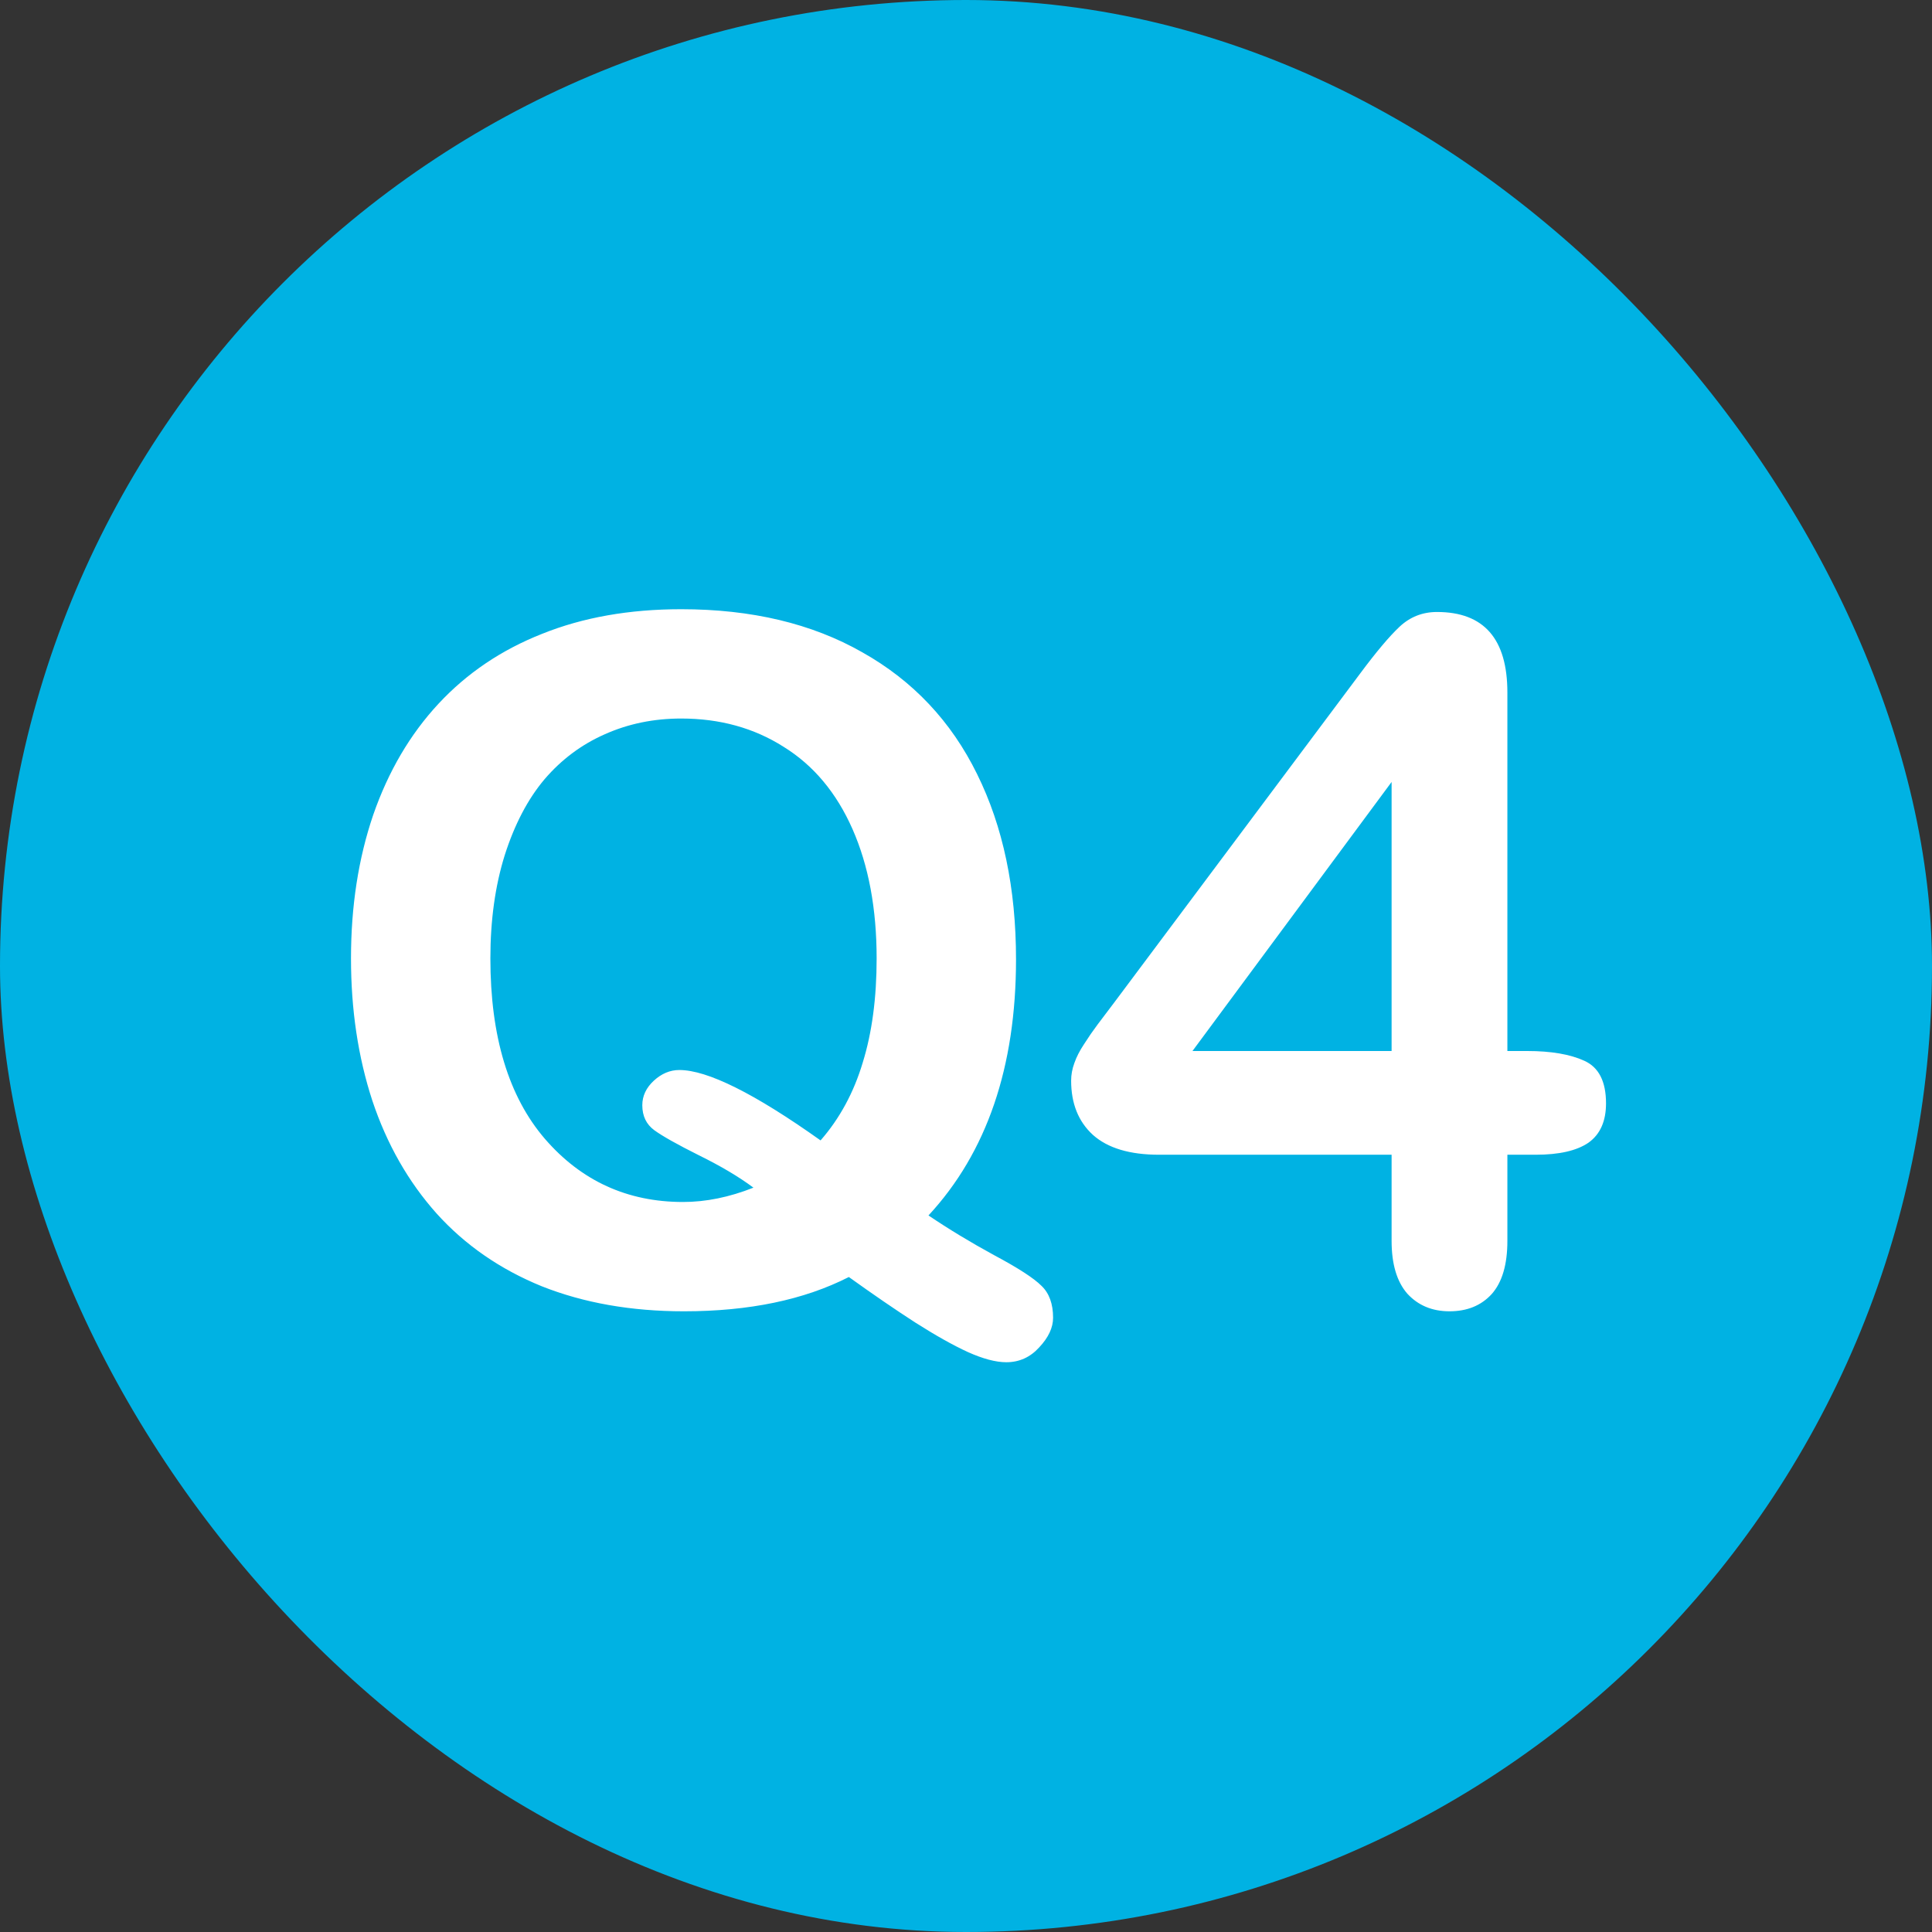
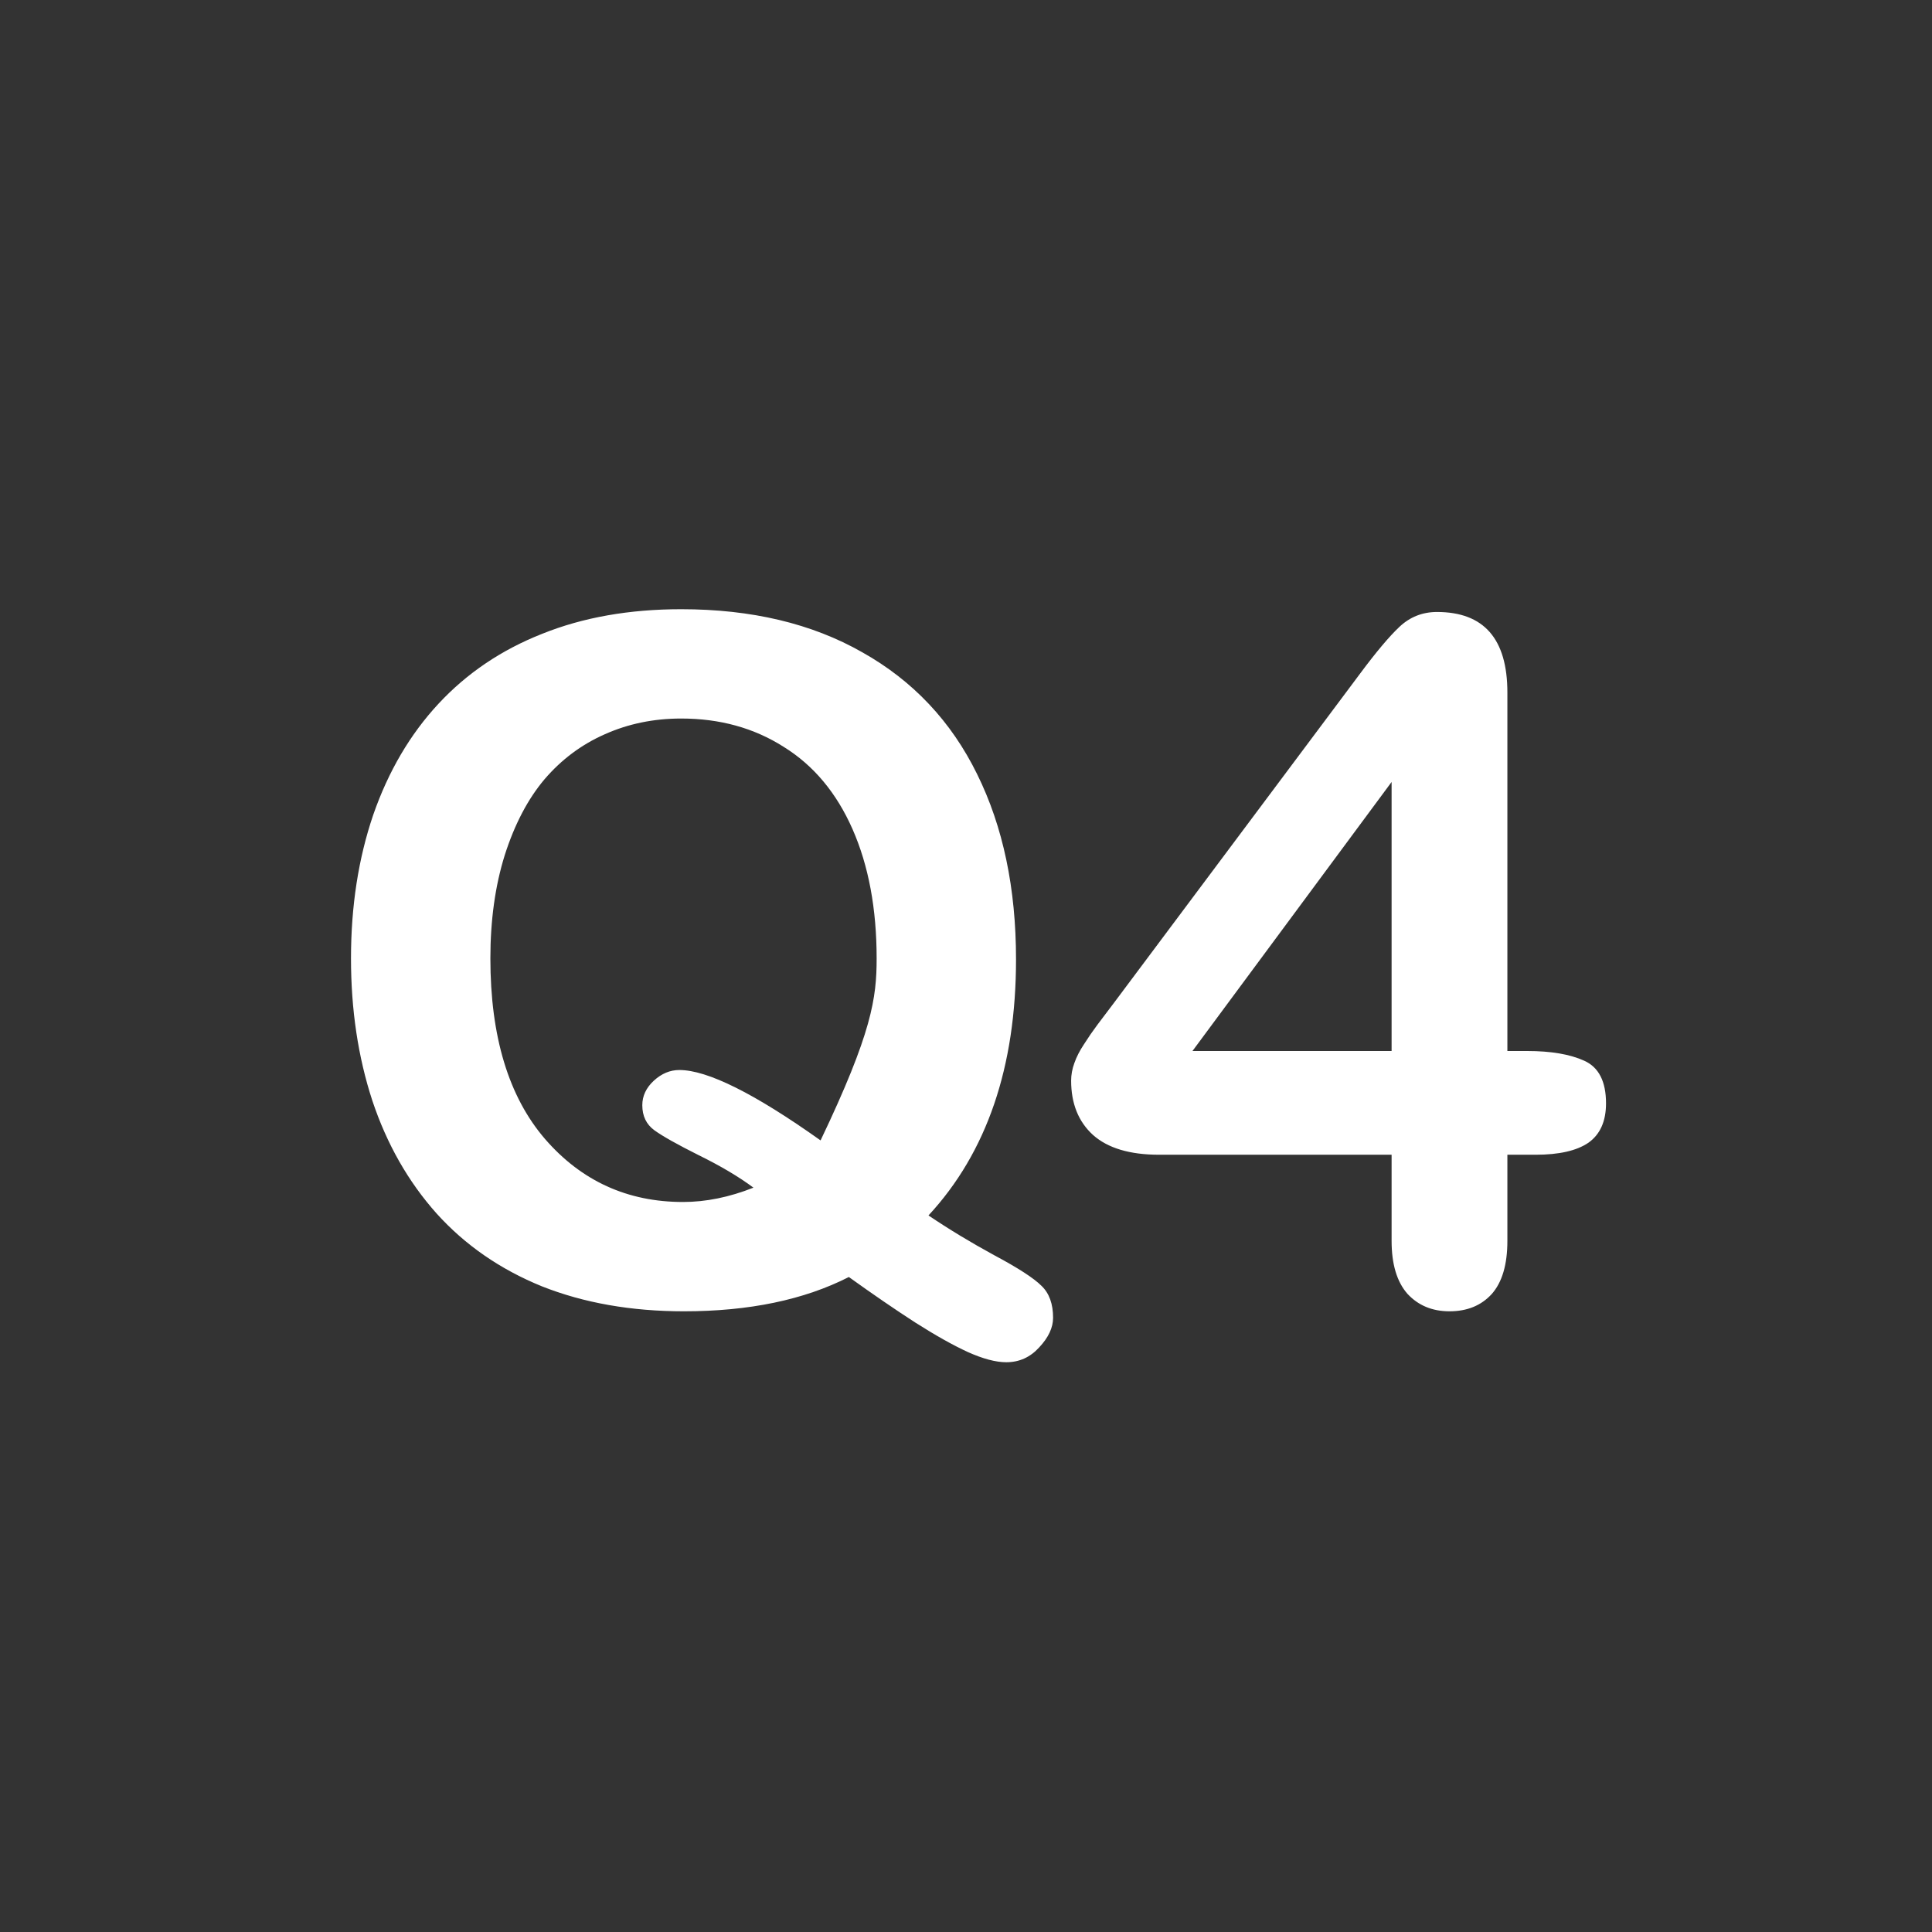
<svg xmlns="http://www.w3.org/2000/svg" width="55" height="55" viewBox="0 0 55 55" fill="none">
  <rect x="0" y="0" width="55" height="55" fill="#333333" stroke="none" />
-   <rect width="55" height="55" rx="27.5" fill="#00B2E3" />
-   <path d="M26.432 34.601C27.003 34.987 27.627 35.365 28.304 35.734C28.981 36.095 29.429 36.385 29.649 36.605C29.869 36.815 29.979 37.119 29.979 37.514C29.979 37.795 29.847 38.077 29.583 38.358C29.328 38.639 29.016 38.78 28.647 38.78C28.348 38.78 27.983 38.683 27.553 38.49C27.131 38.296 26.63 38.015 26.05 37.646C25.479 37.277 24.85 36.846 24.165 36.354C22.89 37.004 21.326 37.33 19.471 37.33C17.968 37.33 16.619 37.092 15.424 36.618C14.237 36.134 13.24 35.444 12.431 34.548C11.623 33.643 11.012 32.57 10.599 31.331C10.194 30.092 9.992 28.743 9.992 27.284C9.992 25.798 10.203 24.436 10.625 23.197C11.056 21.957 11.675 20.903 12.484 20.033C13.293 19.163 14.277 18.499 15.437 18.042C16.597 17.576 17.916 17.343 19.392 17.343C21.396 17.343 23.114 17.752 24.547 18.569C25.988 19.378 27.078 20.534 27.816 22.037C28.555 23.531 28.924 25.289 28.924 27.31C28.924 30.377 28.093 32.808 26.432 34.601ZM23.36 32.465C23.905 31.841 24.305 31.102 24.56 30.25C24.824 29.398 24.956 28.409 24.956 27.284C24.956 25.869 24.727 24.643 24.27 23.605C23.813 22.568 23.158 21.786 22.306 21.259C21.462 20.723 20.491 20.455 19.392 20.455C18.61 20.455 17.885 20.604 17.217 20.903C16.558 21.193 15.986 21.619 15.503 22.182C15.028 22.744 14.65 23.465 14.369 24.344C14.097 25.214 13.96 26.194 13.96 27.284C13.96 29.507 14.479 31.221 15.516 32.425C16.553 33.621 17.863 34.218 19.445 34.218C20.095 34.218 20.763 34.082 21.449 33.81C21.036 33.502 20.517 33.194 19.893 32.887C19.278 32.579 18.856 32.342 18.627 32.175C18.399 32.008 18.285 31.77 18.285 31.463C18.285 31.199 18.395 30.966 18.614 30.764C18.834 30.562 19.076 30.461 19.339 30.461C20.139 30.461 21.48 31.129 23.36 32.465ZM39.616 35.326V32.873H32.998C32.163 32.873 31.534 32.685 31.112 32.307C30.699 31.929 30.493 31.415 30.493 30.764C30.493 30.597 30.523 30.43 30.585 30.263C30.646 30.087 30.739 29.907 30.862 29.723C30.985 29.529 31.112 29.345 31.244 29.169C31.376 28.993 31.539 28.778 31.732 28.523L38.719 19.176C39.176 18.561 39.55 18.117 39.84 17.844C40.139 17.563 40.495 17.422 40.908 17.422C42.244 17.422 42.912 18.187 42.912 19.716V29.92H43.478C44.155 29.92 44.696 30.013 45.1 30.197C45.513 30.382 45.72 30.786 45.72 31.41C45.72 31.92 45.553 32.294 45.219 32.531C44.885 32.759 44.384 32.873 43.716 32.873H42.912V35.326C42.912 36.002 42.762 36.508 42.463 36.842C42.165 37.167 41.765 37.33 41.264 37.33C40.772 37.33 40.372 37.163 40.064 36.829C39.765 36.486 39.616 35.985 39.616 35.326ZM33.947 29.92H39.616V22.261L33.947 29.92Z" fill="white" />
+   <path d="M26.432 34.601C27.003 34.987 27.627 35.365 28.304 35.734C28.981 36.095 29.429 36.385 29.649 36.605C29.869 36.815 29.979 37.119 29.979 37.514C29.979 37.795 29.847 38.077 29.583 38.358C29.328 38.639 29.016 38.78 28.647 38.78C28.348 38.78 27.983 38.683 27.553 38.49C27.131 38.296 26.63 38.015 26.05 37.646C25.479 37.277 24.85 36.846 24.165 36.354C22.89 37.004 21.326 37.33 19.471 37.33C17.968 37.33 16.619 37.092 15.424 36.618C14.237 36.134 13.24 35.444 12.431 34.548C11.623 33.643 11.012 32.57 10.599 31.331C10.194 30.092 9.992 28.743 9.992 27.284C9.992 25.798 10.203 24.436 10.625 23.197C11.056 21.957 11.675 20.903 12.484 20.033C13.293 19.163 14.277 18.499 15.437 18.042C16.597 17.576 17.916 17.343 19.392 17.343C21.396 17.343 23.114 17.752 24.547 18.569C25.988 19.378 27.078 20.534 27.816 22.037C28.555 23.531 28.924 25.289 28.924 27.31C28.924 30.377 28.093 32.808 26.432 34.601ZM23.36 32.465C24.824 29.398 24.956 28.409 24.956 27.284C24.956 25.869 24.727 24.643 24.27 23.605C23.813 22.568 23.158 21.786 22.306 21.259C21.462 20.723 20.491 20.455 19.392 20.455C18.61 20.455 17.885 20.604 17.217 20.903C16.558 21.193 15.986 21.619 15.503 22.182C15.028 22.744 14.65 23.465 14.369 24.344C14.097 25.214 13.96 26.194 13.96 27.284C13.96 29.507 14.479 31.221 15.516 32.425C16.553 33.621 17.863 34.218 19.445 34.218C20.095 34.218 20.763 34.082 21.449 33.81C21.036 33.502 20.517 33.194 19.893 32.887C19.278 32.579 18.856 32.342 18.627 32.175C18.399 32.008 18.285 31.77 18.285 31.463C18.285 31.199 18.395 30.966 18.614 30.764C18.834 30.562 19.076 30.461 19.339 30.461C20.139 30.461 21.48 31.129 23.36 32.465ZM39.616 35.326V32.873H32.998C32.163 32.873 31.534 32.685 31.112 32.307C30.699 31.929 30.493 31.415 30.493 30.764C30.493 30.597 30.523 30.43 30.585 30.263C30.646 30.087 30.739 29.907 30.862 29.723C30.985 29.529 31.112 29.345 31.244 29.169C31.376 28.993 31.539 28.778 31.732 28.523L38.719 19.176C39.176 18.561 39.55 18.117 39.84 17.844C40.139 17.563 40.495 17.422 40.908 17.422C42.244 17.422 42.912 18.187 42.912 19.716V29.92H43.478C44.155 29.92 44.696 30.013 45.1 30.197C45.513 30.382 45.72 30.786 45.72 31.41C45.72 31.92 45.553 32.294 45.219 32.531C44.885 32.759 44.384 32.873 43.716 32.873H42.912V35.326C42.912 36.002 42.762 36.508 42.463 36.842C42.165 37.167 41.765 37.33 41.264 37.33C40.772 37.33 40.372 37.163 40.064 36.829C39.765 36.486 39.616 35.985 39.616 35.326ZM33.947 29.92H39.616V22.261L33.947 29.92Z" fill="white" />
</svg>